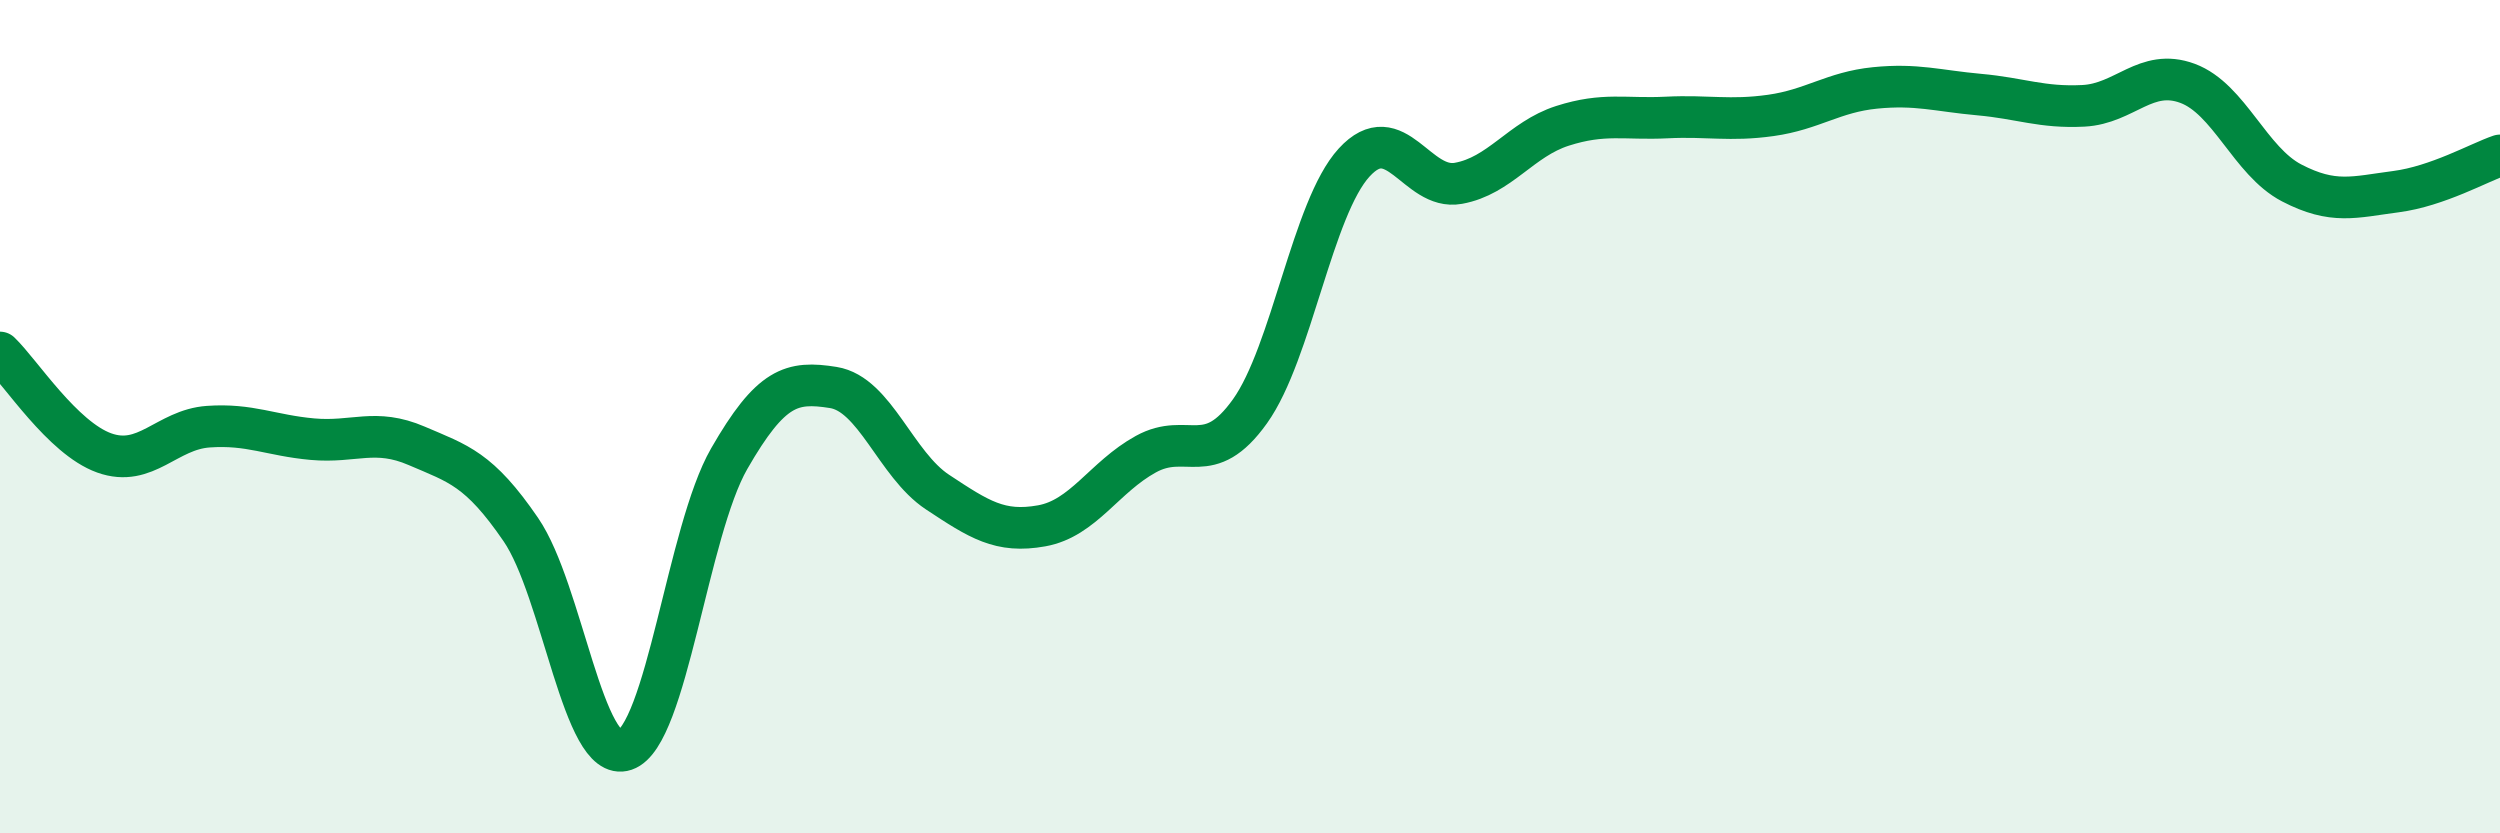
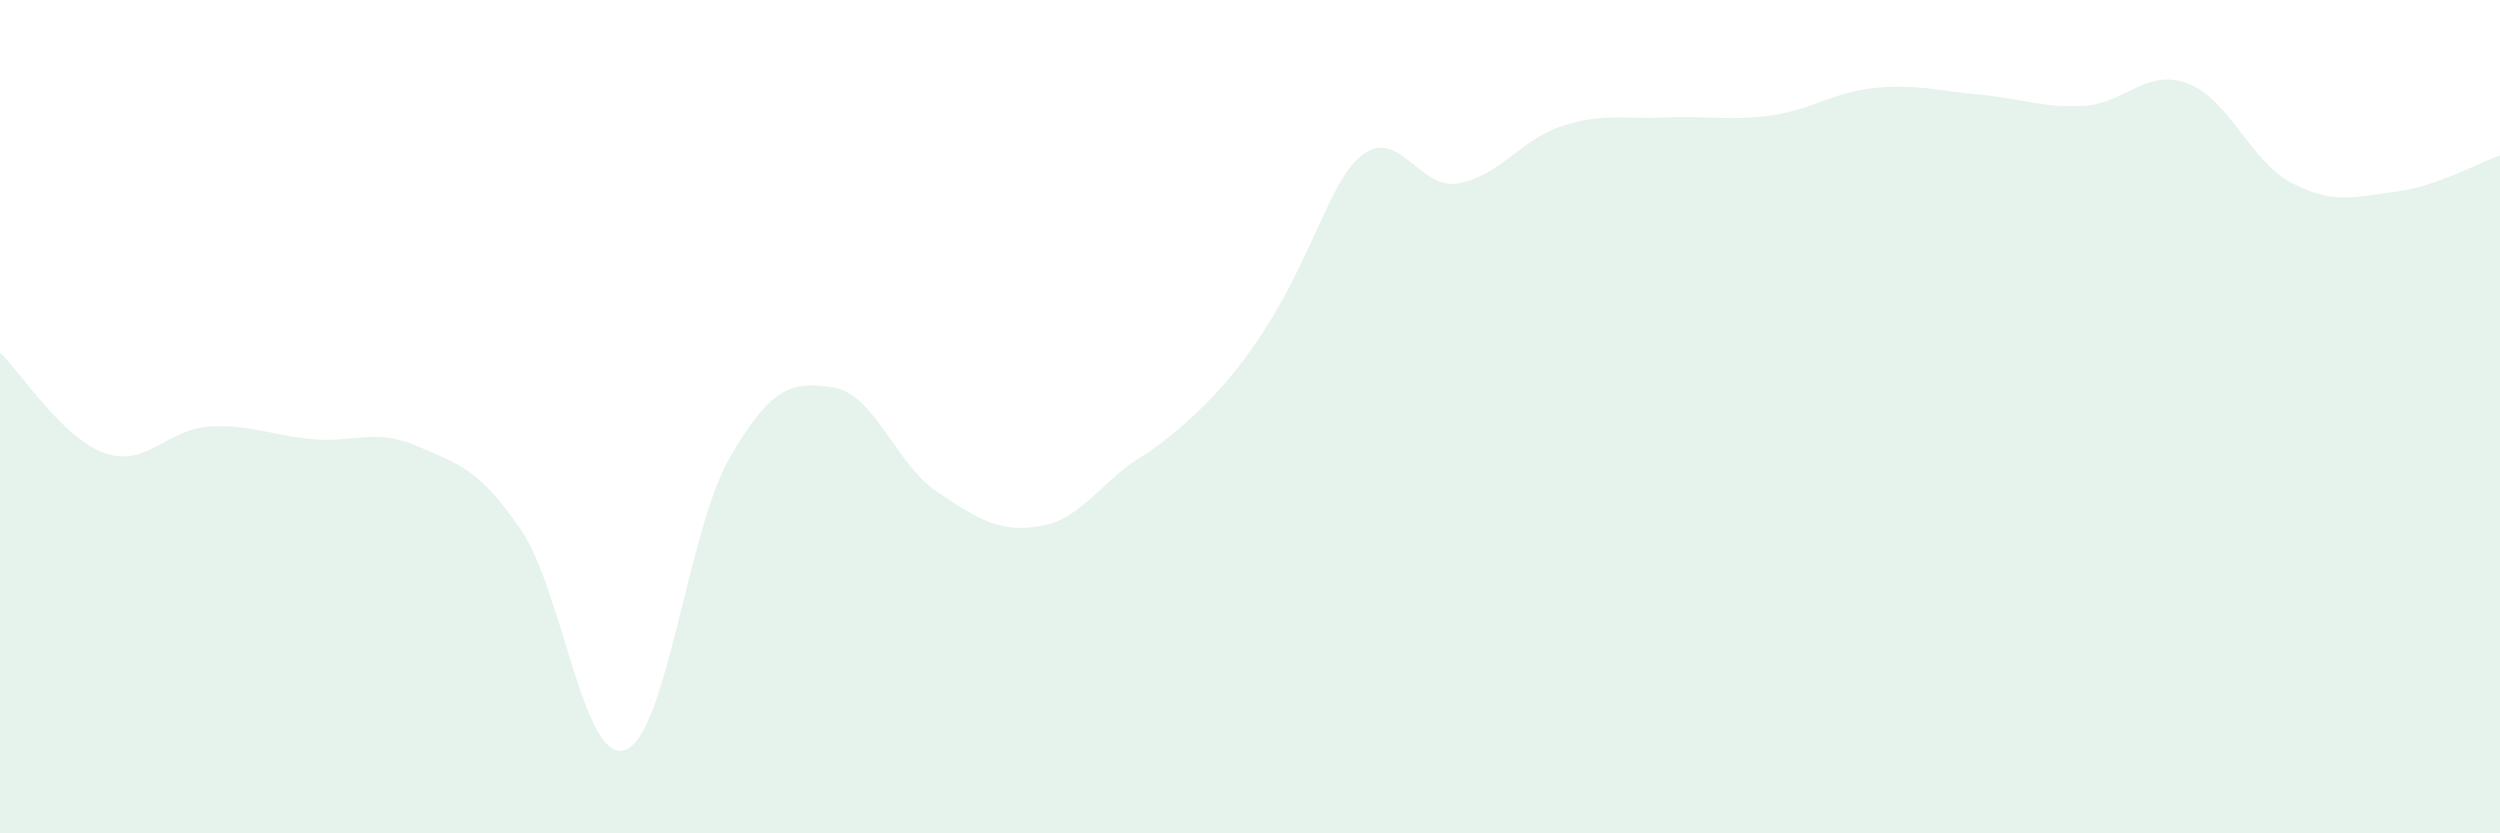
<svg xmlns="http://www.w3.org/2000/svg" width="60" height="20" viewBox="0 0 60 20">
-   <path d="M 0,8.46 C 0.5,8.94 1.5,10.51 2.5,10.87 C 3.5,11.23 4,10.31 5,10.24 C 6,10.17 6.5,10.45 7.5,10.54 C 8.5,10.63 9,10.27 10,10.7 C 11,11.13 11.5,11.25 12.5,12.71 C 13.5,14.17 14,18.34 15,18 C 16,17.66 16.5,12.75 17.5,11.01 C 18.5,9.27 19,9.14 20,9.3 C 21,9.46 21.5,11.15 22.5,11.81 C 23.5,12.47 24,12.8 25,12.62 C 26,12.44 26.5,11.45 27.5,10.9 C 28.5,10.35 29,11.27 30,9.87 C 31,8.47 31.5,4.99 32.5,3.9 C 33.5,2.81 34,4.58 35,4.4 C 36,4.22 36.5,3.34 37.5,3.02 C 38.5,2.7 39,2.87 40,2.82 C 41,2.77 41.5,2.91 42.5,2.77 C 43.5,2.63 44,2.21 45,2.11 C 46,2.01 46.5,2.18 47.5,2.27 C 48.5,2.36 49,2.59 50,2.54 C 51,2.49 51.5,1.63 52.5,2 C 53.5,2.37 54,3.87 55,4.39 C 56,4.91 56.5,4.73 57.5,4.6 C 58.5,4.47 59.5,3.9 60,3.73L60 20L0 20Z" fill="#008740" opacity="0.1" stroke-linecap="round" stroke-linejoin="round" />
-   <path d="M 0,8.46 C 0.5,8.94 1.5,10.51 2.5,10.87 C 3.5,11.23 4,10.31 5,10.24 C 6,10.17 6.5,10.45 7.5,10.54 C 8.5,10.63 9,10.27 10,10.7 C 11,11.13 11.5,11.25 12.5,12.71 C 13.5,14.17 14,18.34 15,18 C 16,17.66 16.5,12.75 17.5,11.01 C 18.5,9.27 19,9.14 20,9.3 C 21,9.46 21.5,11.15 22.5,11.81 C 23.5,12.47 24,12.8 25,12.62 C 26,12.44 26.5,11.45 27.5,10.9 C 28.5,10.35 29,11.27 30,9.87 C 31,8.47 31.5,4.99 32.5,3.9 C 33.5,2.81 34,4.58 35,4.4 C 36,4.22 36.5,3.34 37.5,3.02 C 38.5,2.7 39,2.87 40,2.82 C 41,2.77 41.5,2.91 42.5,2.77 C 43.5,2.63 44,2.21 45,2.11 C 46,2.01 46.5,2.18 47.5,2.27 C 48.5,2.36 49,2.59 50,2.54 C 51,2.49 51.5,1.63 52.5,2 C 53.5,2.37 54,3.87 55,4.39 C 56,4.91 56.5,4.73 57.5,4.6 C 58.5,4.47 59.5,3.9 60,3.73" stroke="#008740" stroke-width="1" fill="none" stroke-linecap="round" stroke-linejoin="round" />
+   <path d="M 0,8.46 C 0.5,8.94 1.5,10.51 2.5,10.87 C 3.5,11.23 4,10.31 5,10.24 C 6,10.17 6.5,10.45 7.5,10.54 C 8.5,10.63 9,10.27 10,10.7 C 11,11.13 11.5,11.25 12.5,12.71 C 13.5,14.17 14,18.34 15,18 C 16,17.66 16.5,12.75 17.5,11.01 C 18.5,9.27 19,9.14 20,9.3 C 21,9.46 21.5,11.15 22.5,11.81 C 23.5,12.47 24,12.8 25,12.62 C 26,12.44 26.5,11.45 27.5,10.9 C 31,8.47 31.5,4.99 32.5,3.9 C 33.5,2.81 34,4.58 35,4.4 C 36,4.22 36.5,3.34 37.5,3.02 C 38.5,2.7 39,2.87 40,2.82 C 41,2.77 41.5,2.91 42.5,2.77 C 43.5,2.63 44,2.21 45,2.11 C 46,2.01 46.5,2.18 47.5,2.27 C 48.5,2.36 49,2.59 50,2.54 C 51,2.49 51.5,1.63 52.5,2 C 53.5,2.37 54,3.87 55,4.39 C 56,4.91 56.5,4.73 57.5,4.6 C 58.5,4.47 59.5,3.9 60,3.73L60 20L0 20Z" fill="#008740" opacity="0.1" stroke-linecap="round" stroke-linejoin="round" />
</svg>